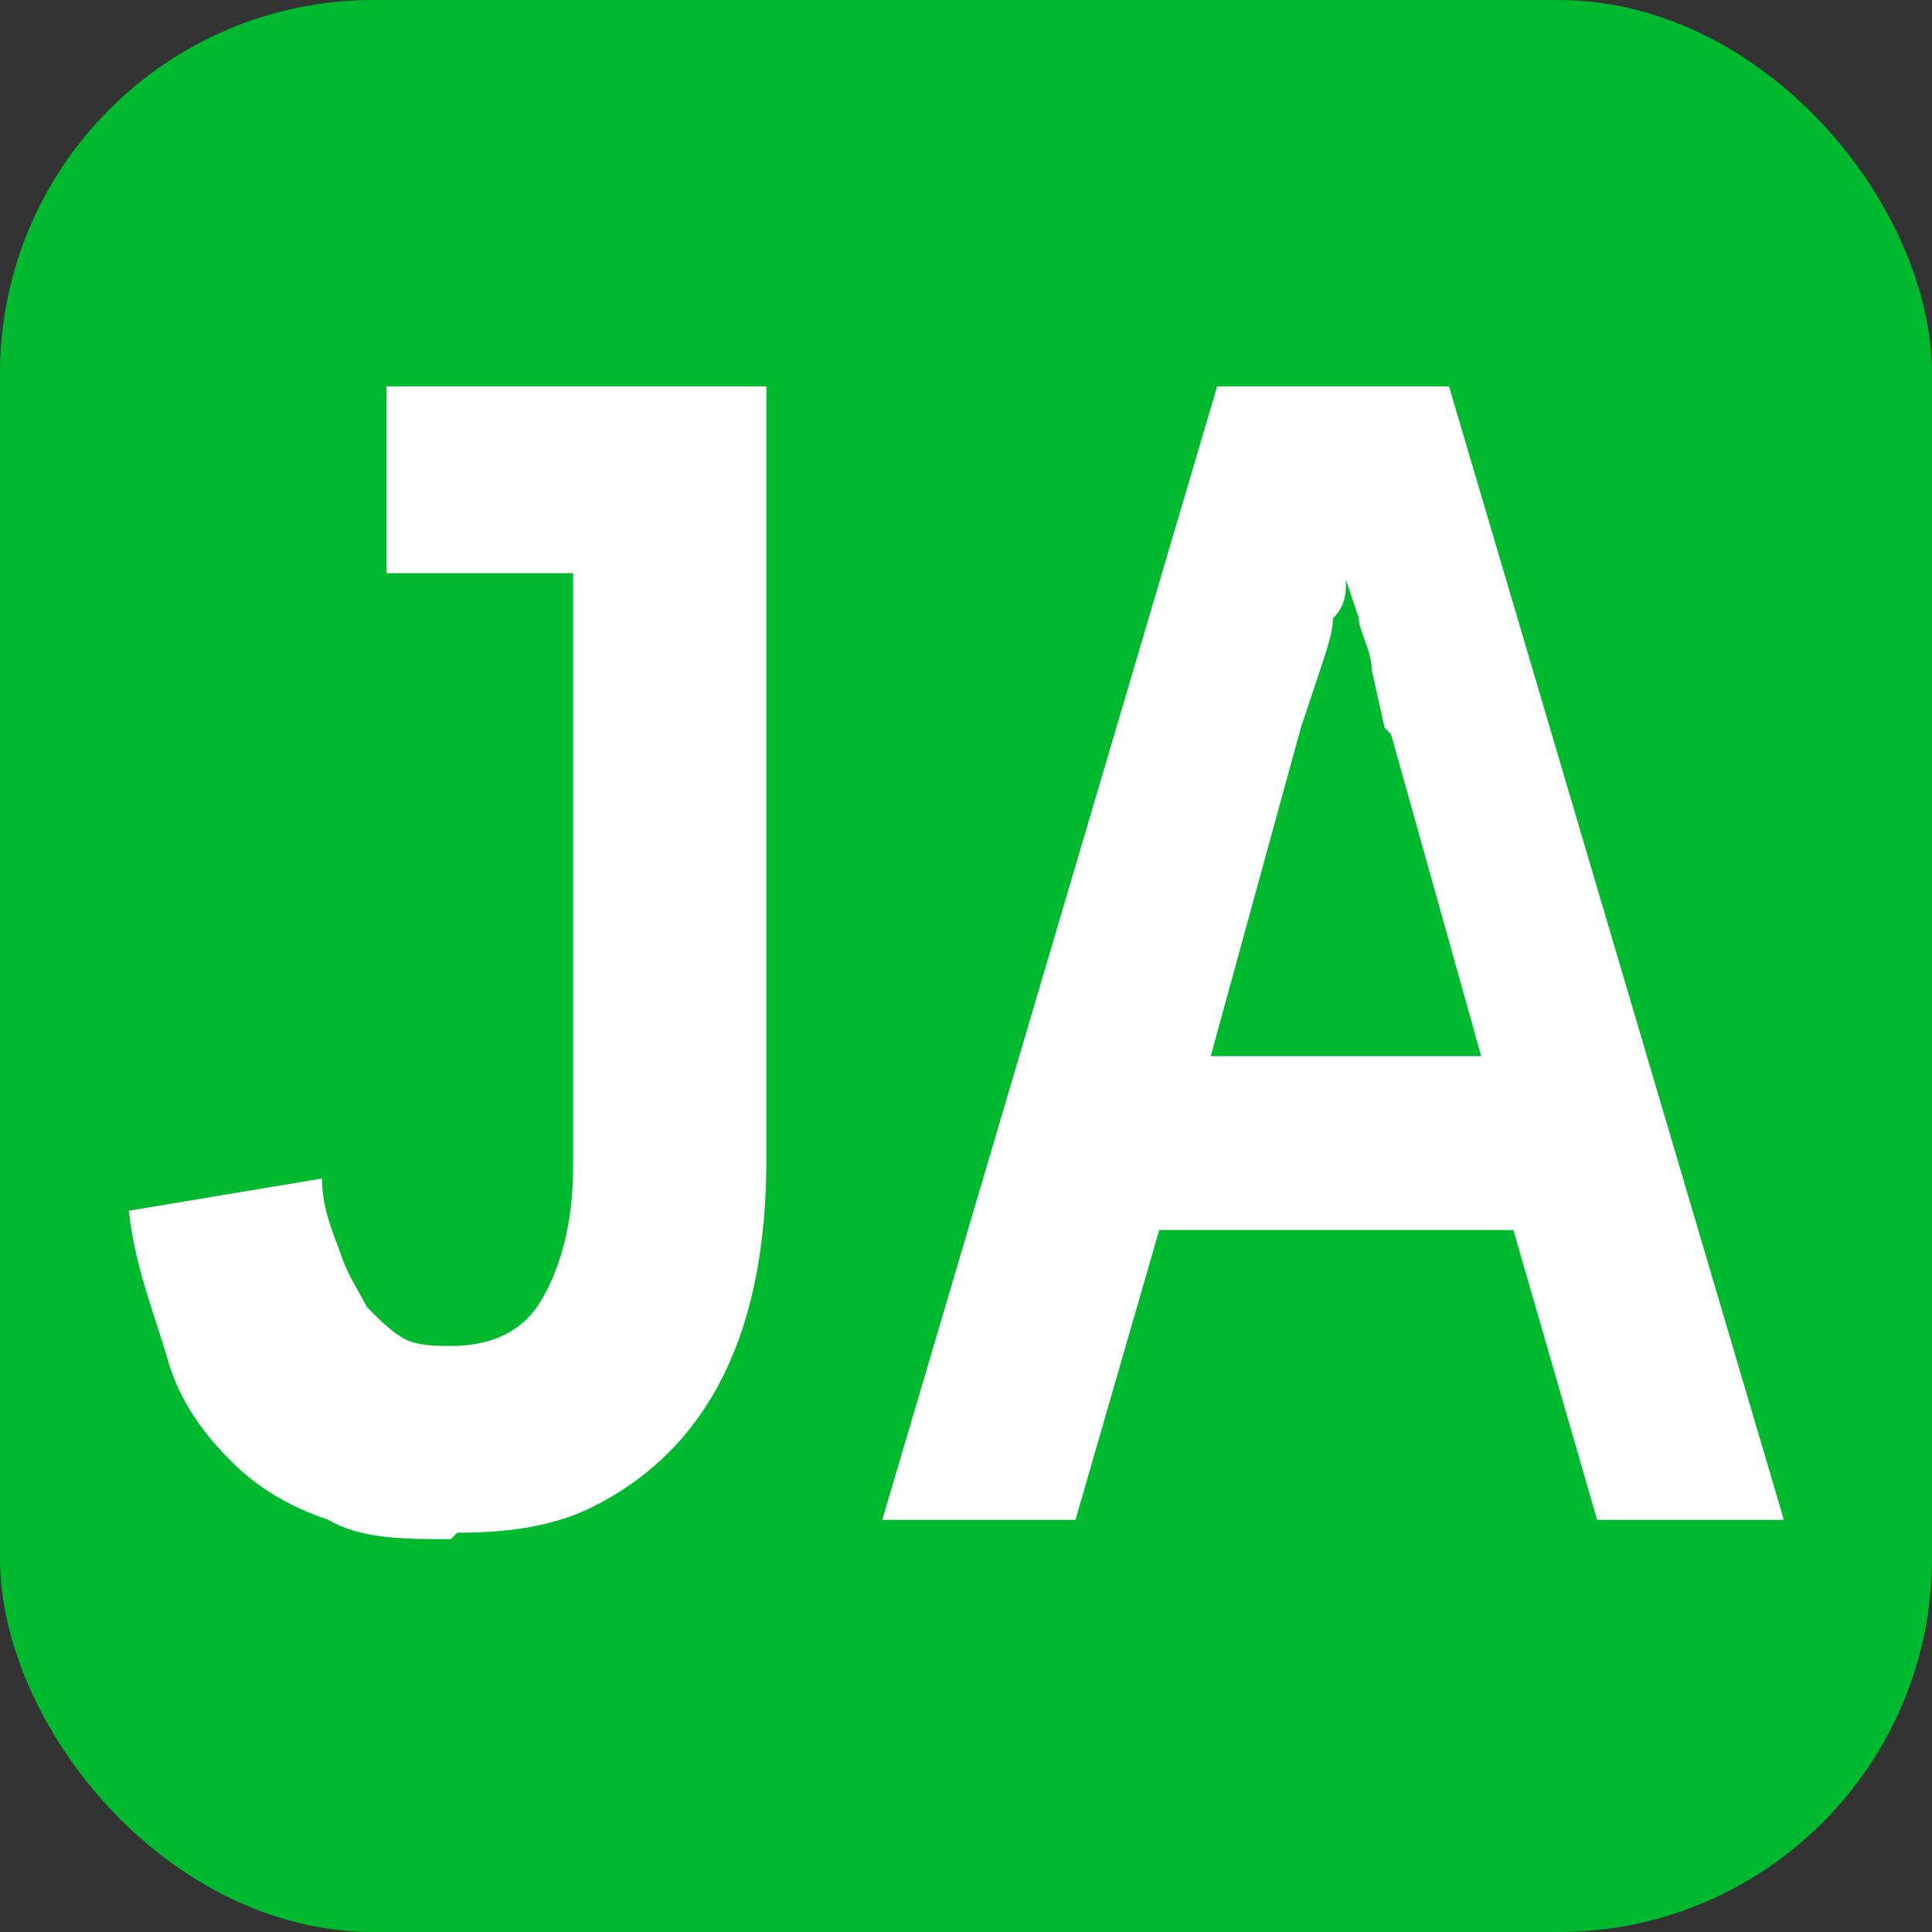
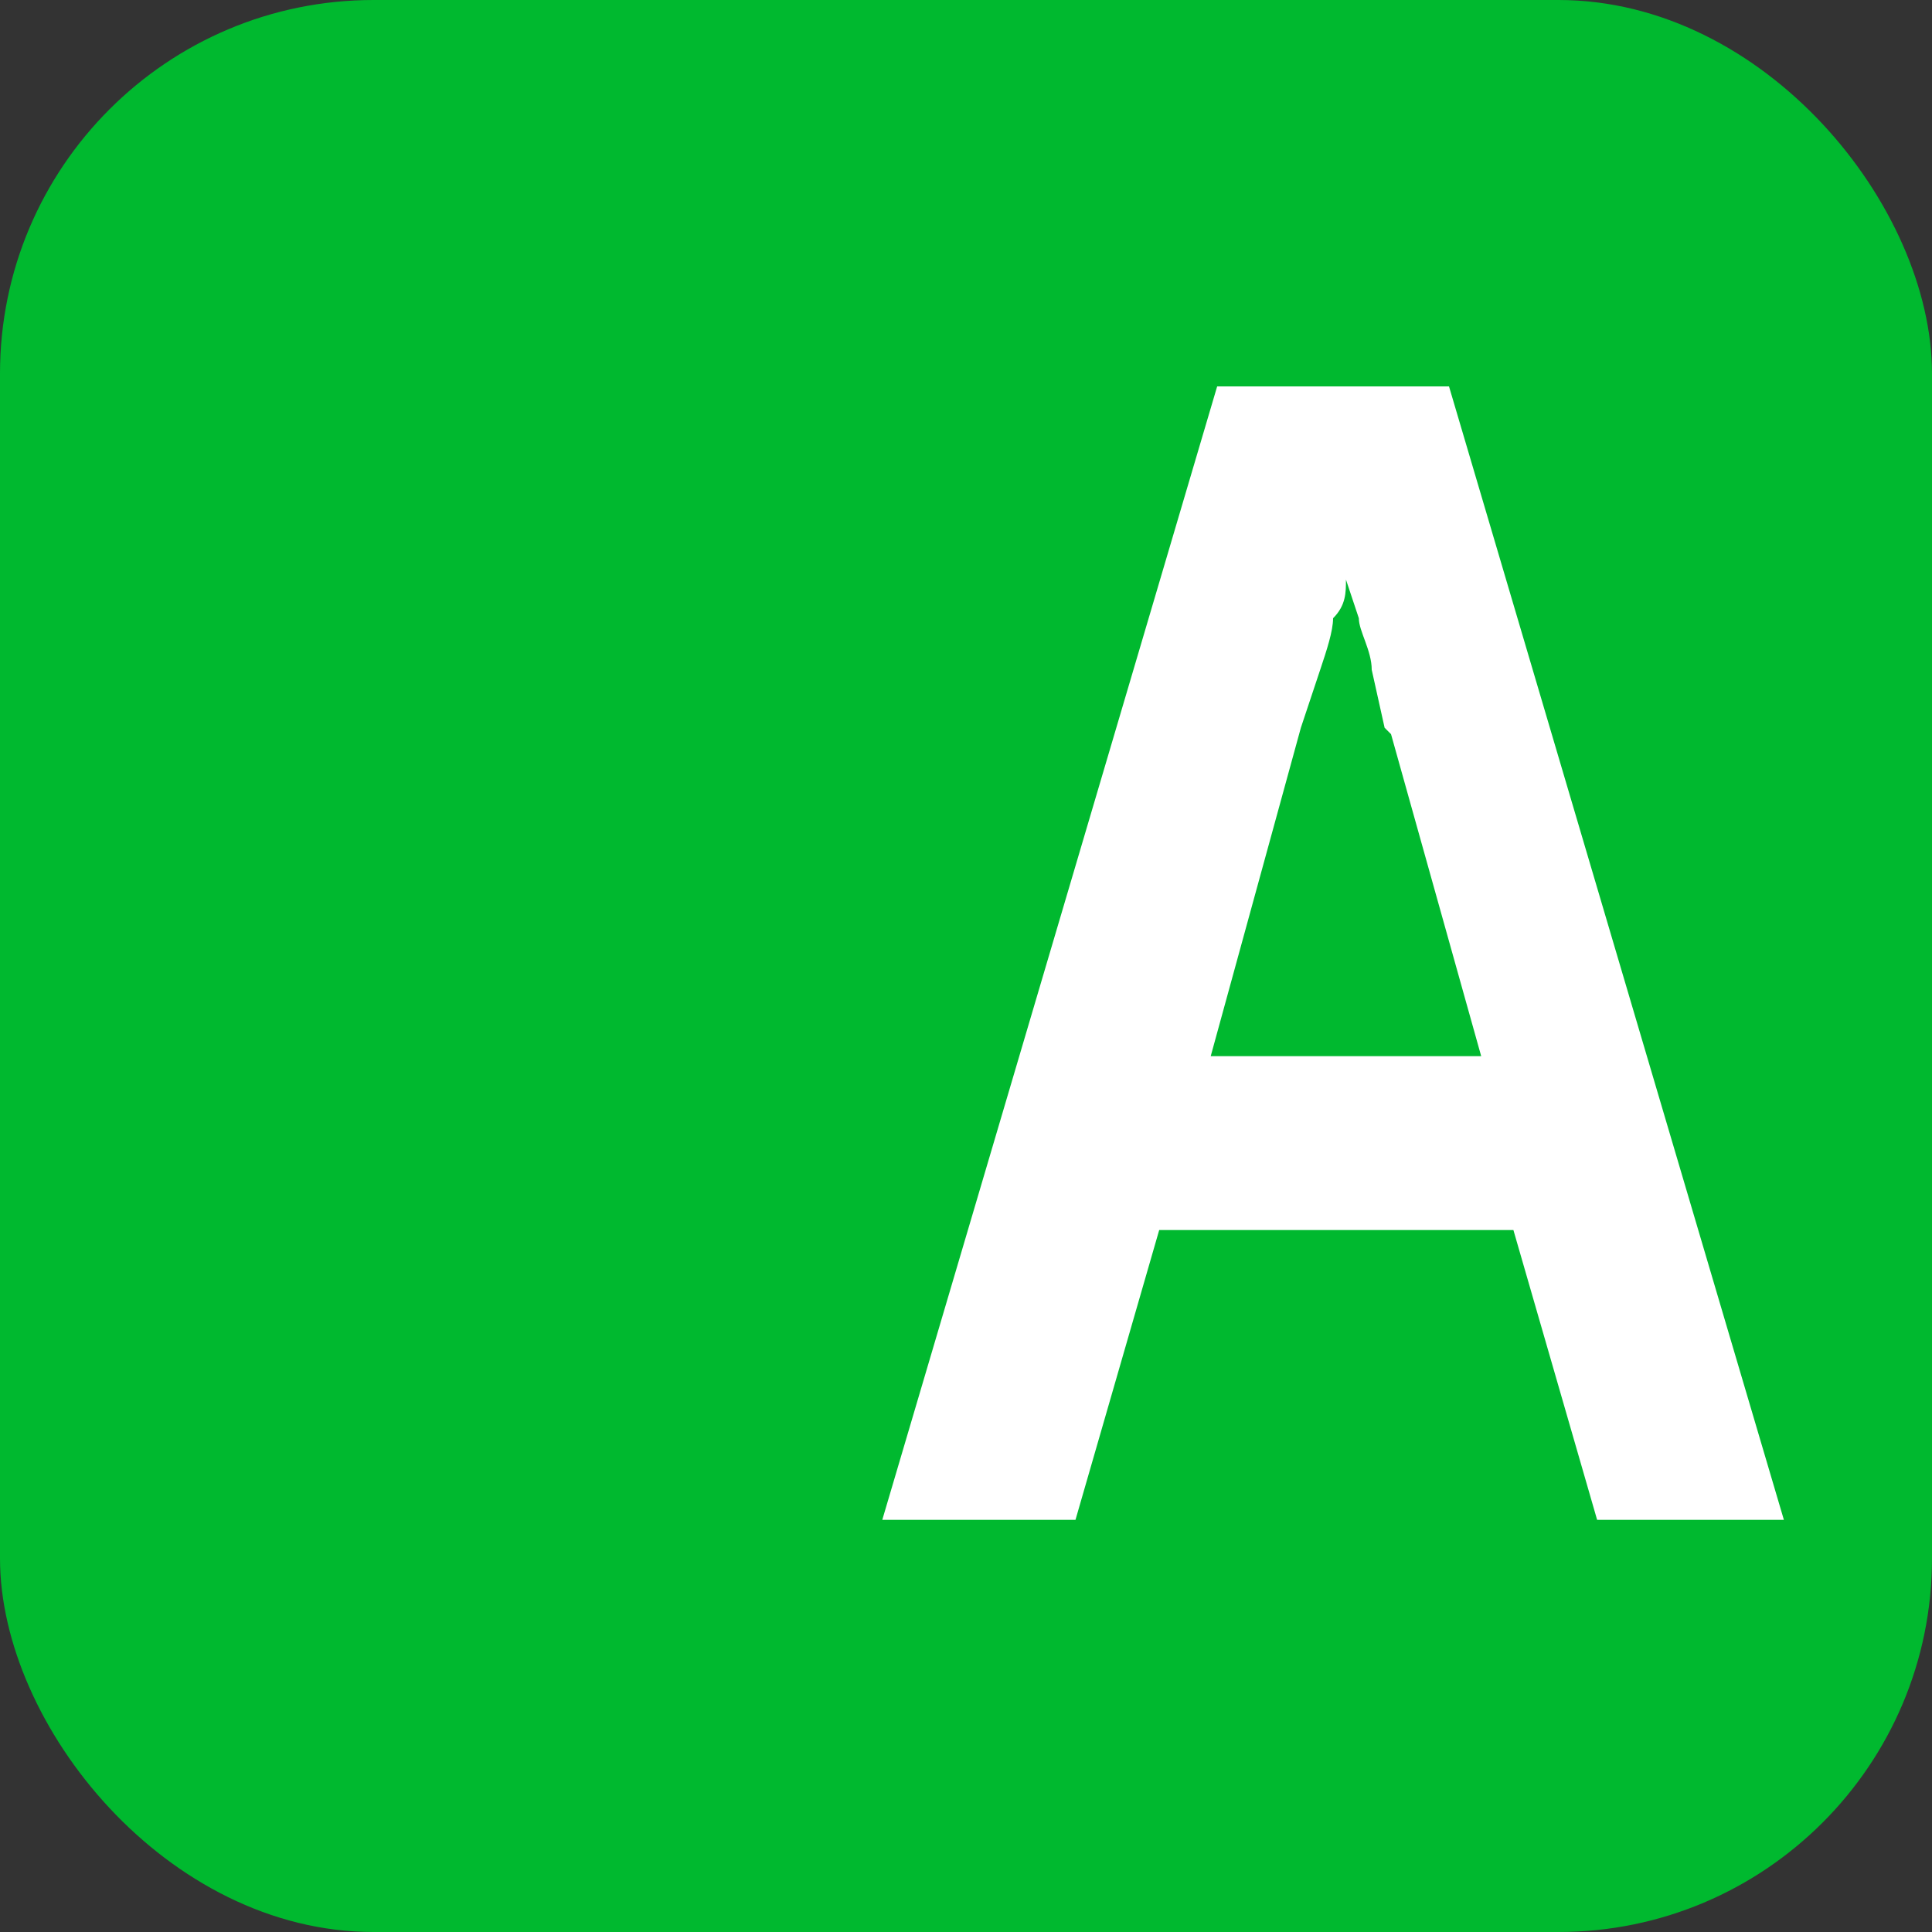
<svg xmlns="http://www.w3.org/2000/svg" width="30" height="30" version="1.1" viewBox="0 0 30 30">
  <rect x="0" y="0" width="30" height="30" fill="#333333" stroke="none" />
  <defs>
    <style>
      .cls-1 {
        fill: #fff;
      }

      .cls-2 {
        fill: #00b92f;
      }
    </style>
  </defs>
  <g>
    <g id="_レイヤー_1" data-name="レイヤー_1">
      <rect class="cls-2" y="0" width="30" height="30" rx="5.8" ry="5.8" />
      <g>
-         <path class="cls-1" d="M7,23.9c-.7,0-1.4,0-1.9-.3-.6-.2-1.1-.5-1.5-.9-.4-.4-.8-.9-1-1.6s-.5-1.4-.6-2.3l3-.5c0,.5.2.9.3,1.2.1.3.3.6.4.8.2.2.4.4.6.5s.5.1.7.1c.6,0,1.1-.2,1.4-.7.3-.5.5-1.2.5-2.1v-9.2h-2.9v-2.9h5.9v12c0,.9-.1,1.7-.3,2.4-.2.7-.5,1.3-.9,1.8s-.9.9-1.5,1.2c-.6.3-1.3.4-2.1.4Z" />
        <path class="cls-1" d="M24.8,23.6l-1.3-4.5h-5.5l-1.3,4.5h-3l5.2-17.6h3.6l5.2,17.6h-3ZM21.5,11.3l-.2-.9c0-.3-.2-.6-.2-.8l-.2-.6c0-.2,0-.3,0-.3,0,0,0,.1,0,.3,0,.2,0,.4-.2.6,0,.2-.1.5-.2.8l-.3.9-1.4,5.1h4.2l-1.4-5Z" />
      </g>
    </g>
  </g>
</svg>